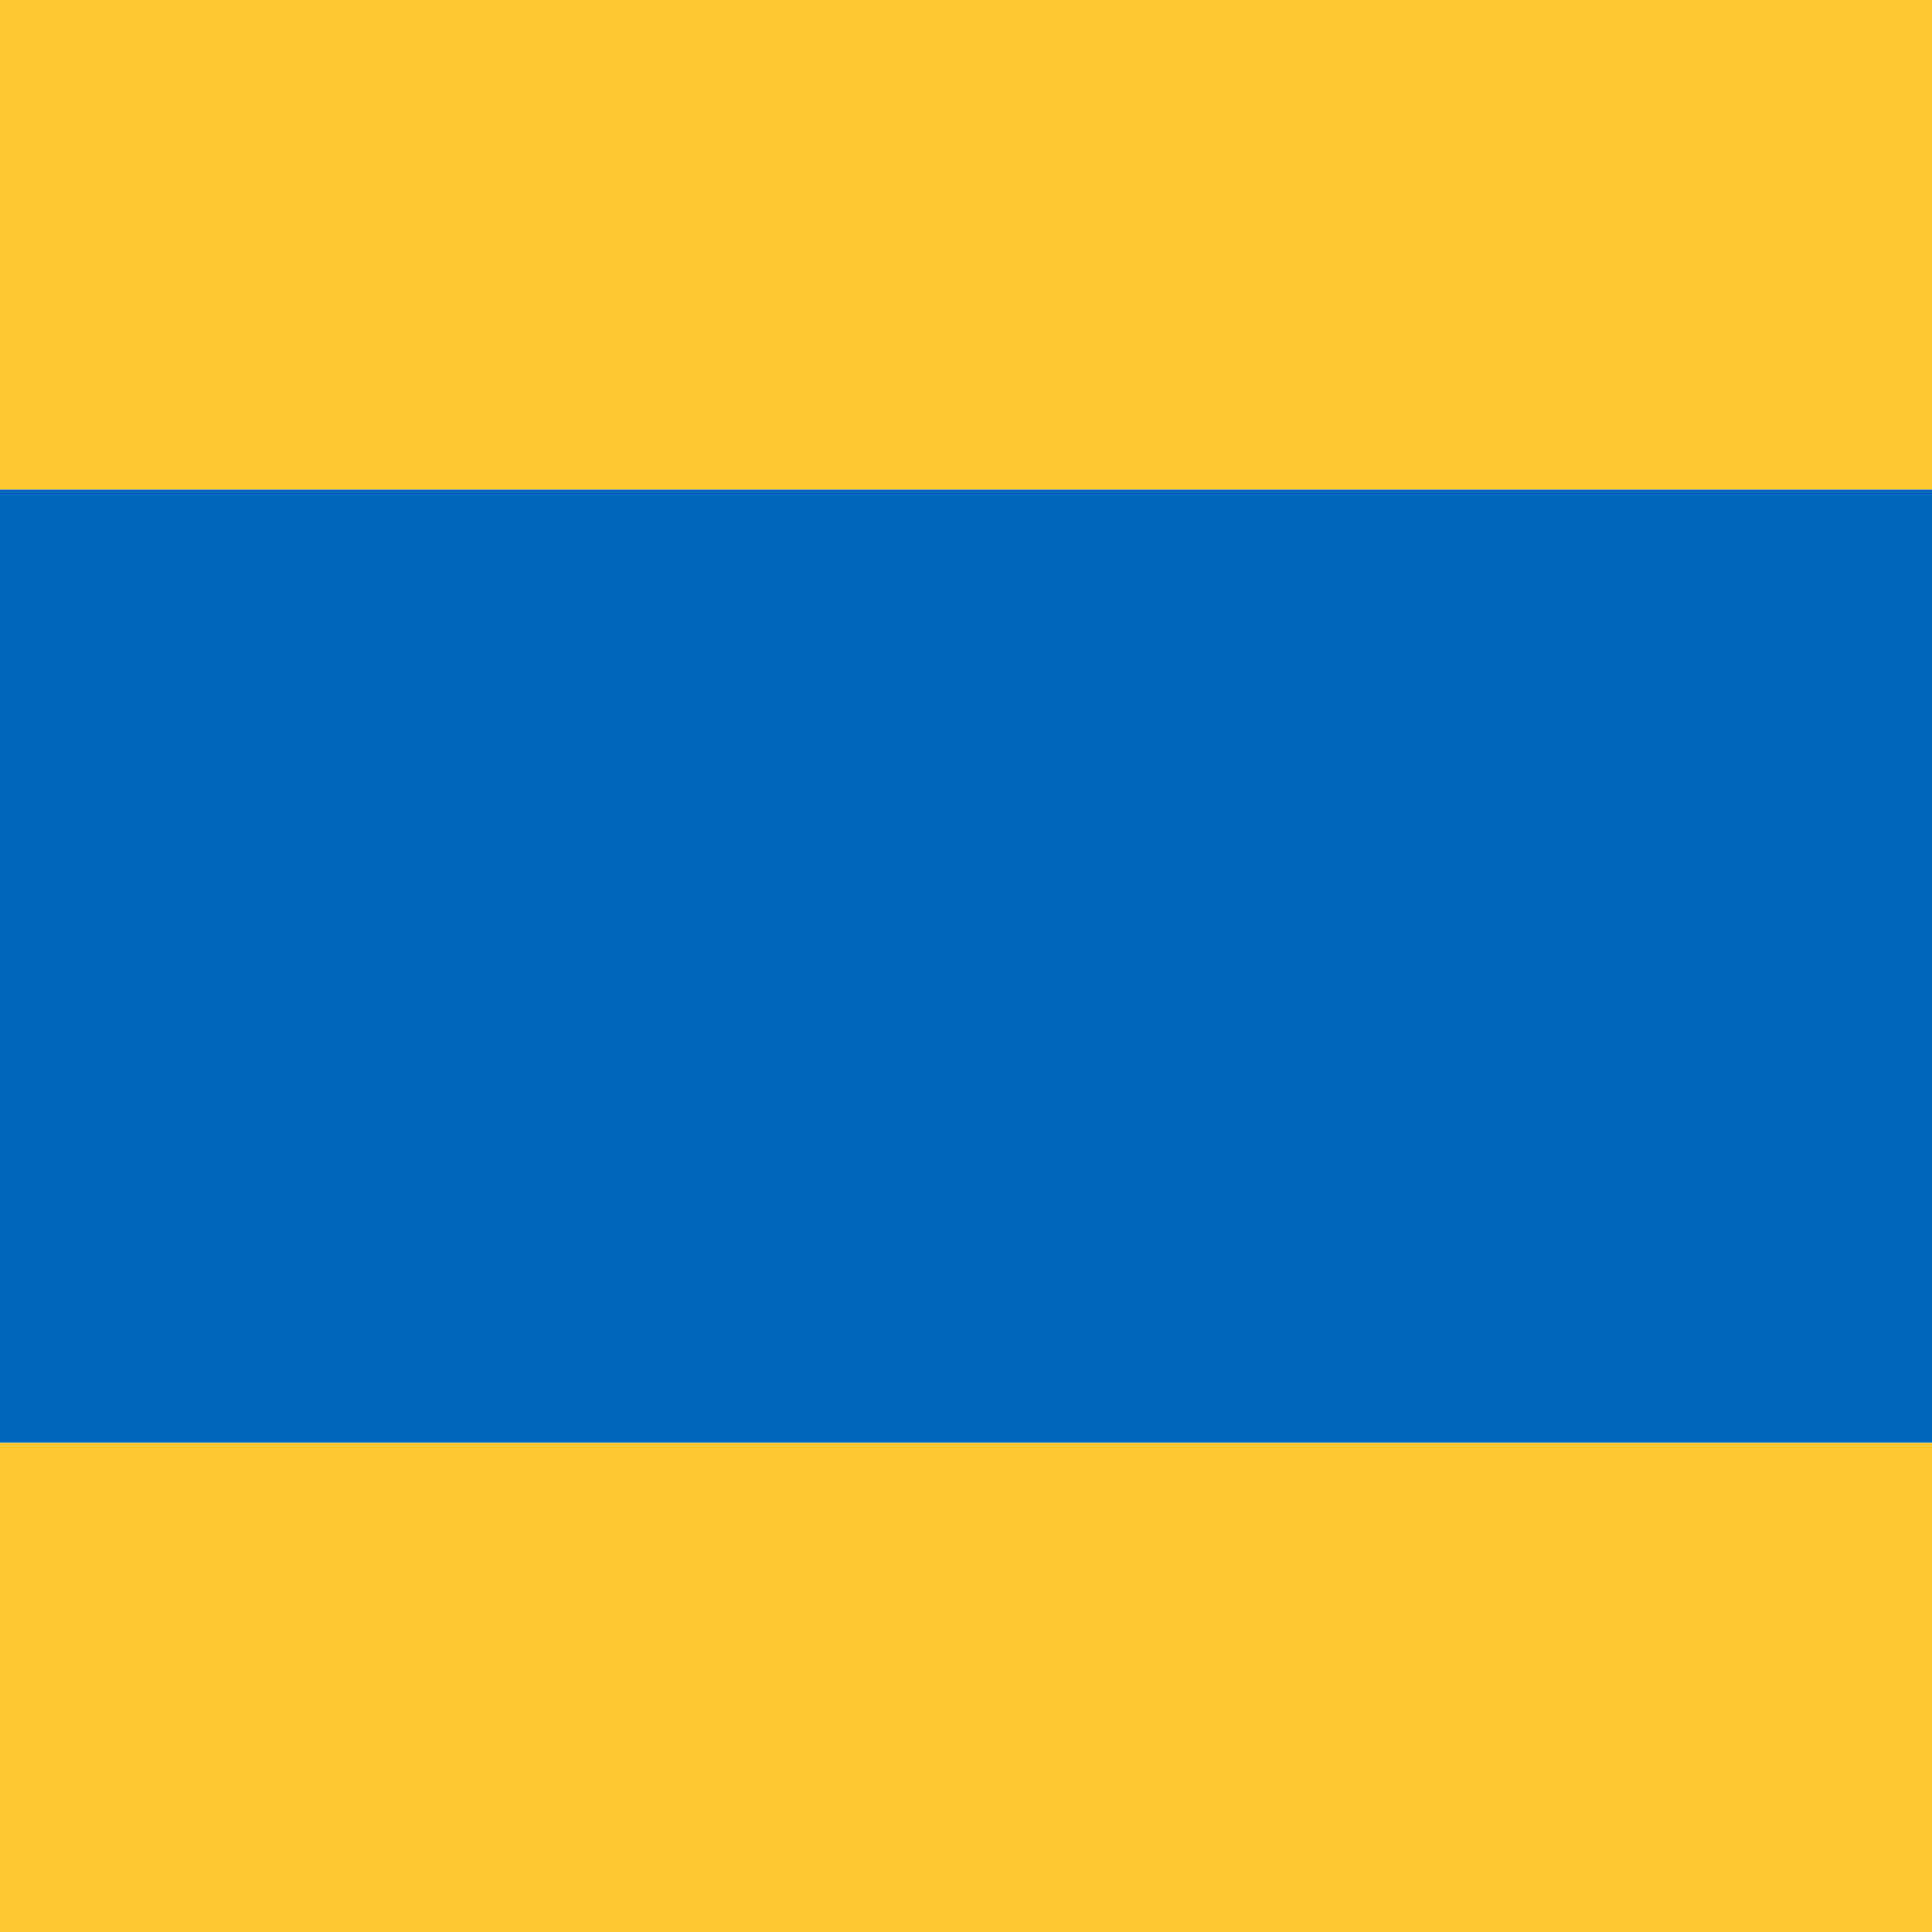
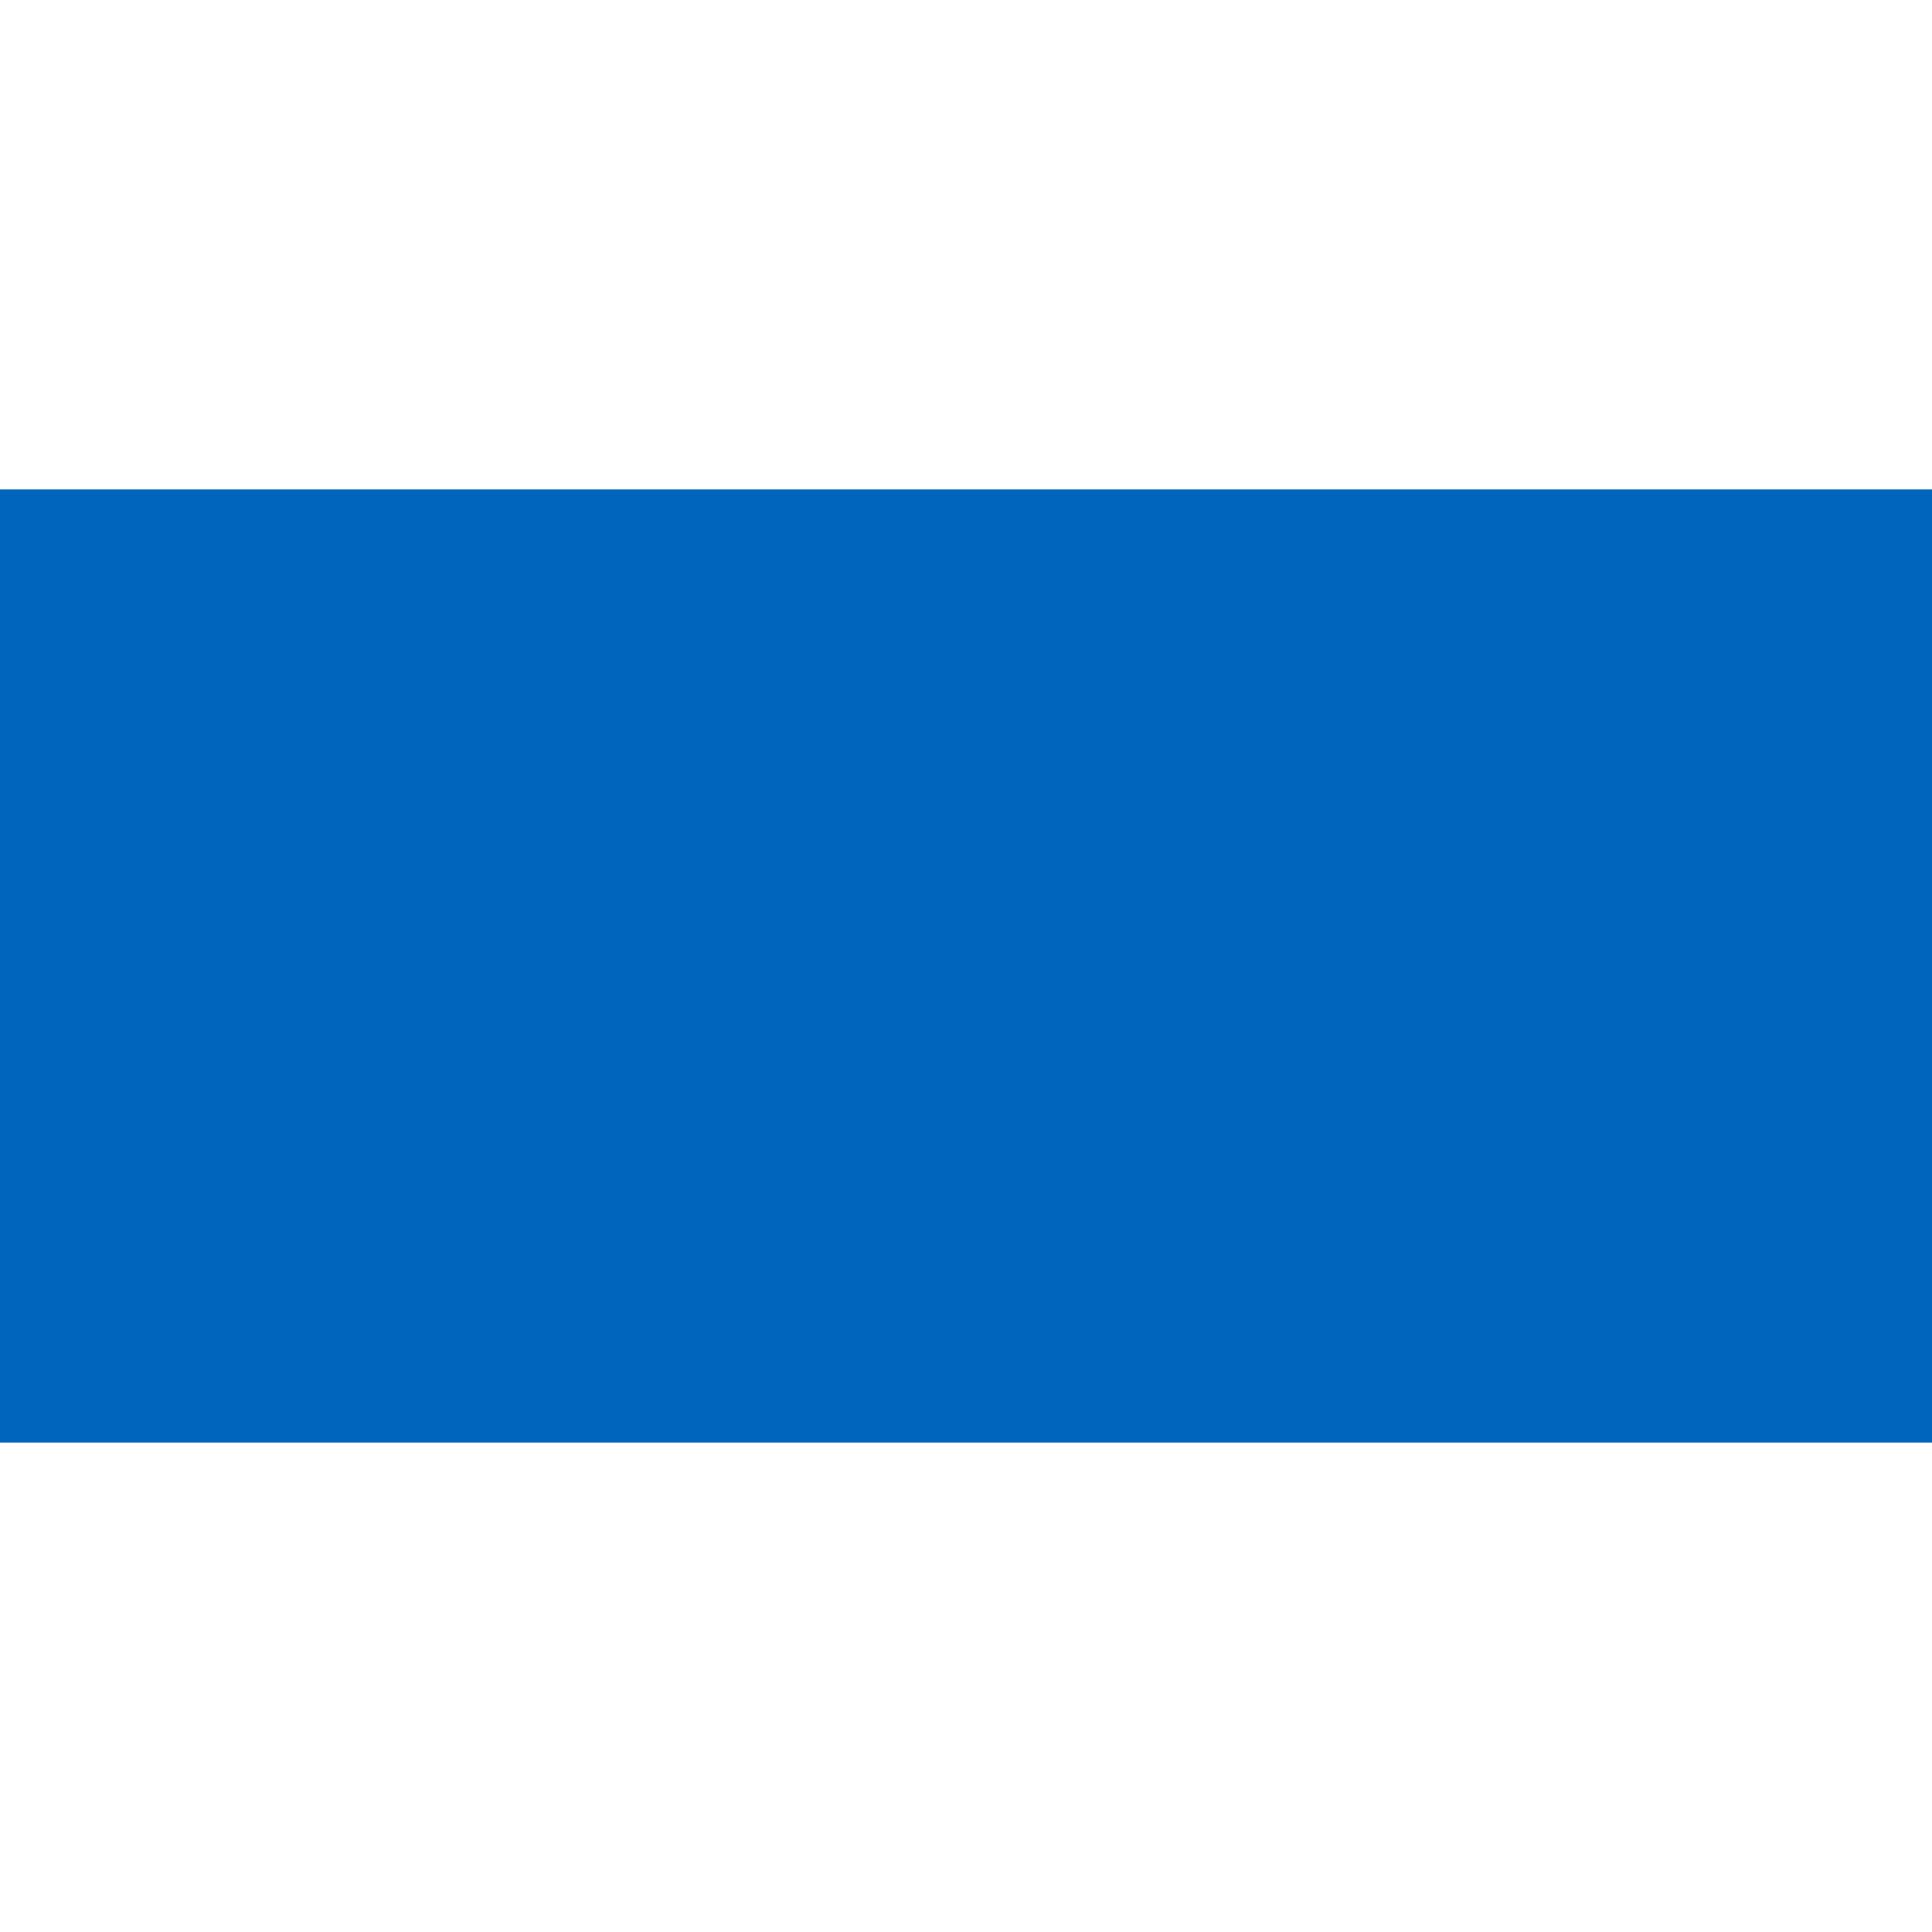
<svg xmlns="http://www.w3.org/2000/svg" width="37.267" height="37.268" viewBox="0 0 37.267 37.268">
  <g id="Group_17173" data-name="Group 17173" transform="translate(-1178.012 -3016)">
-     <rect id="Rectangle_2363" data-name="Rectangle 2363" width="37.267" height="9.441" transform="translate(1178.012 3043.827)" fill="#fdc82f" />
    <rect id="Rectangle_2364" data-name="Rectangle 2364" width="37.267" height="18.385" transform="translate(1178.012 3025.441)" fill="#0065bd" />
-     <rect id="Rectangle_2365" data-name="Rectangle 2365" width="37.267" height="9.441" transform="translate(1178.012 3016)" fill="#fdc82f" />
  </g>
</svg>